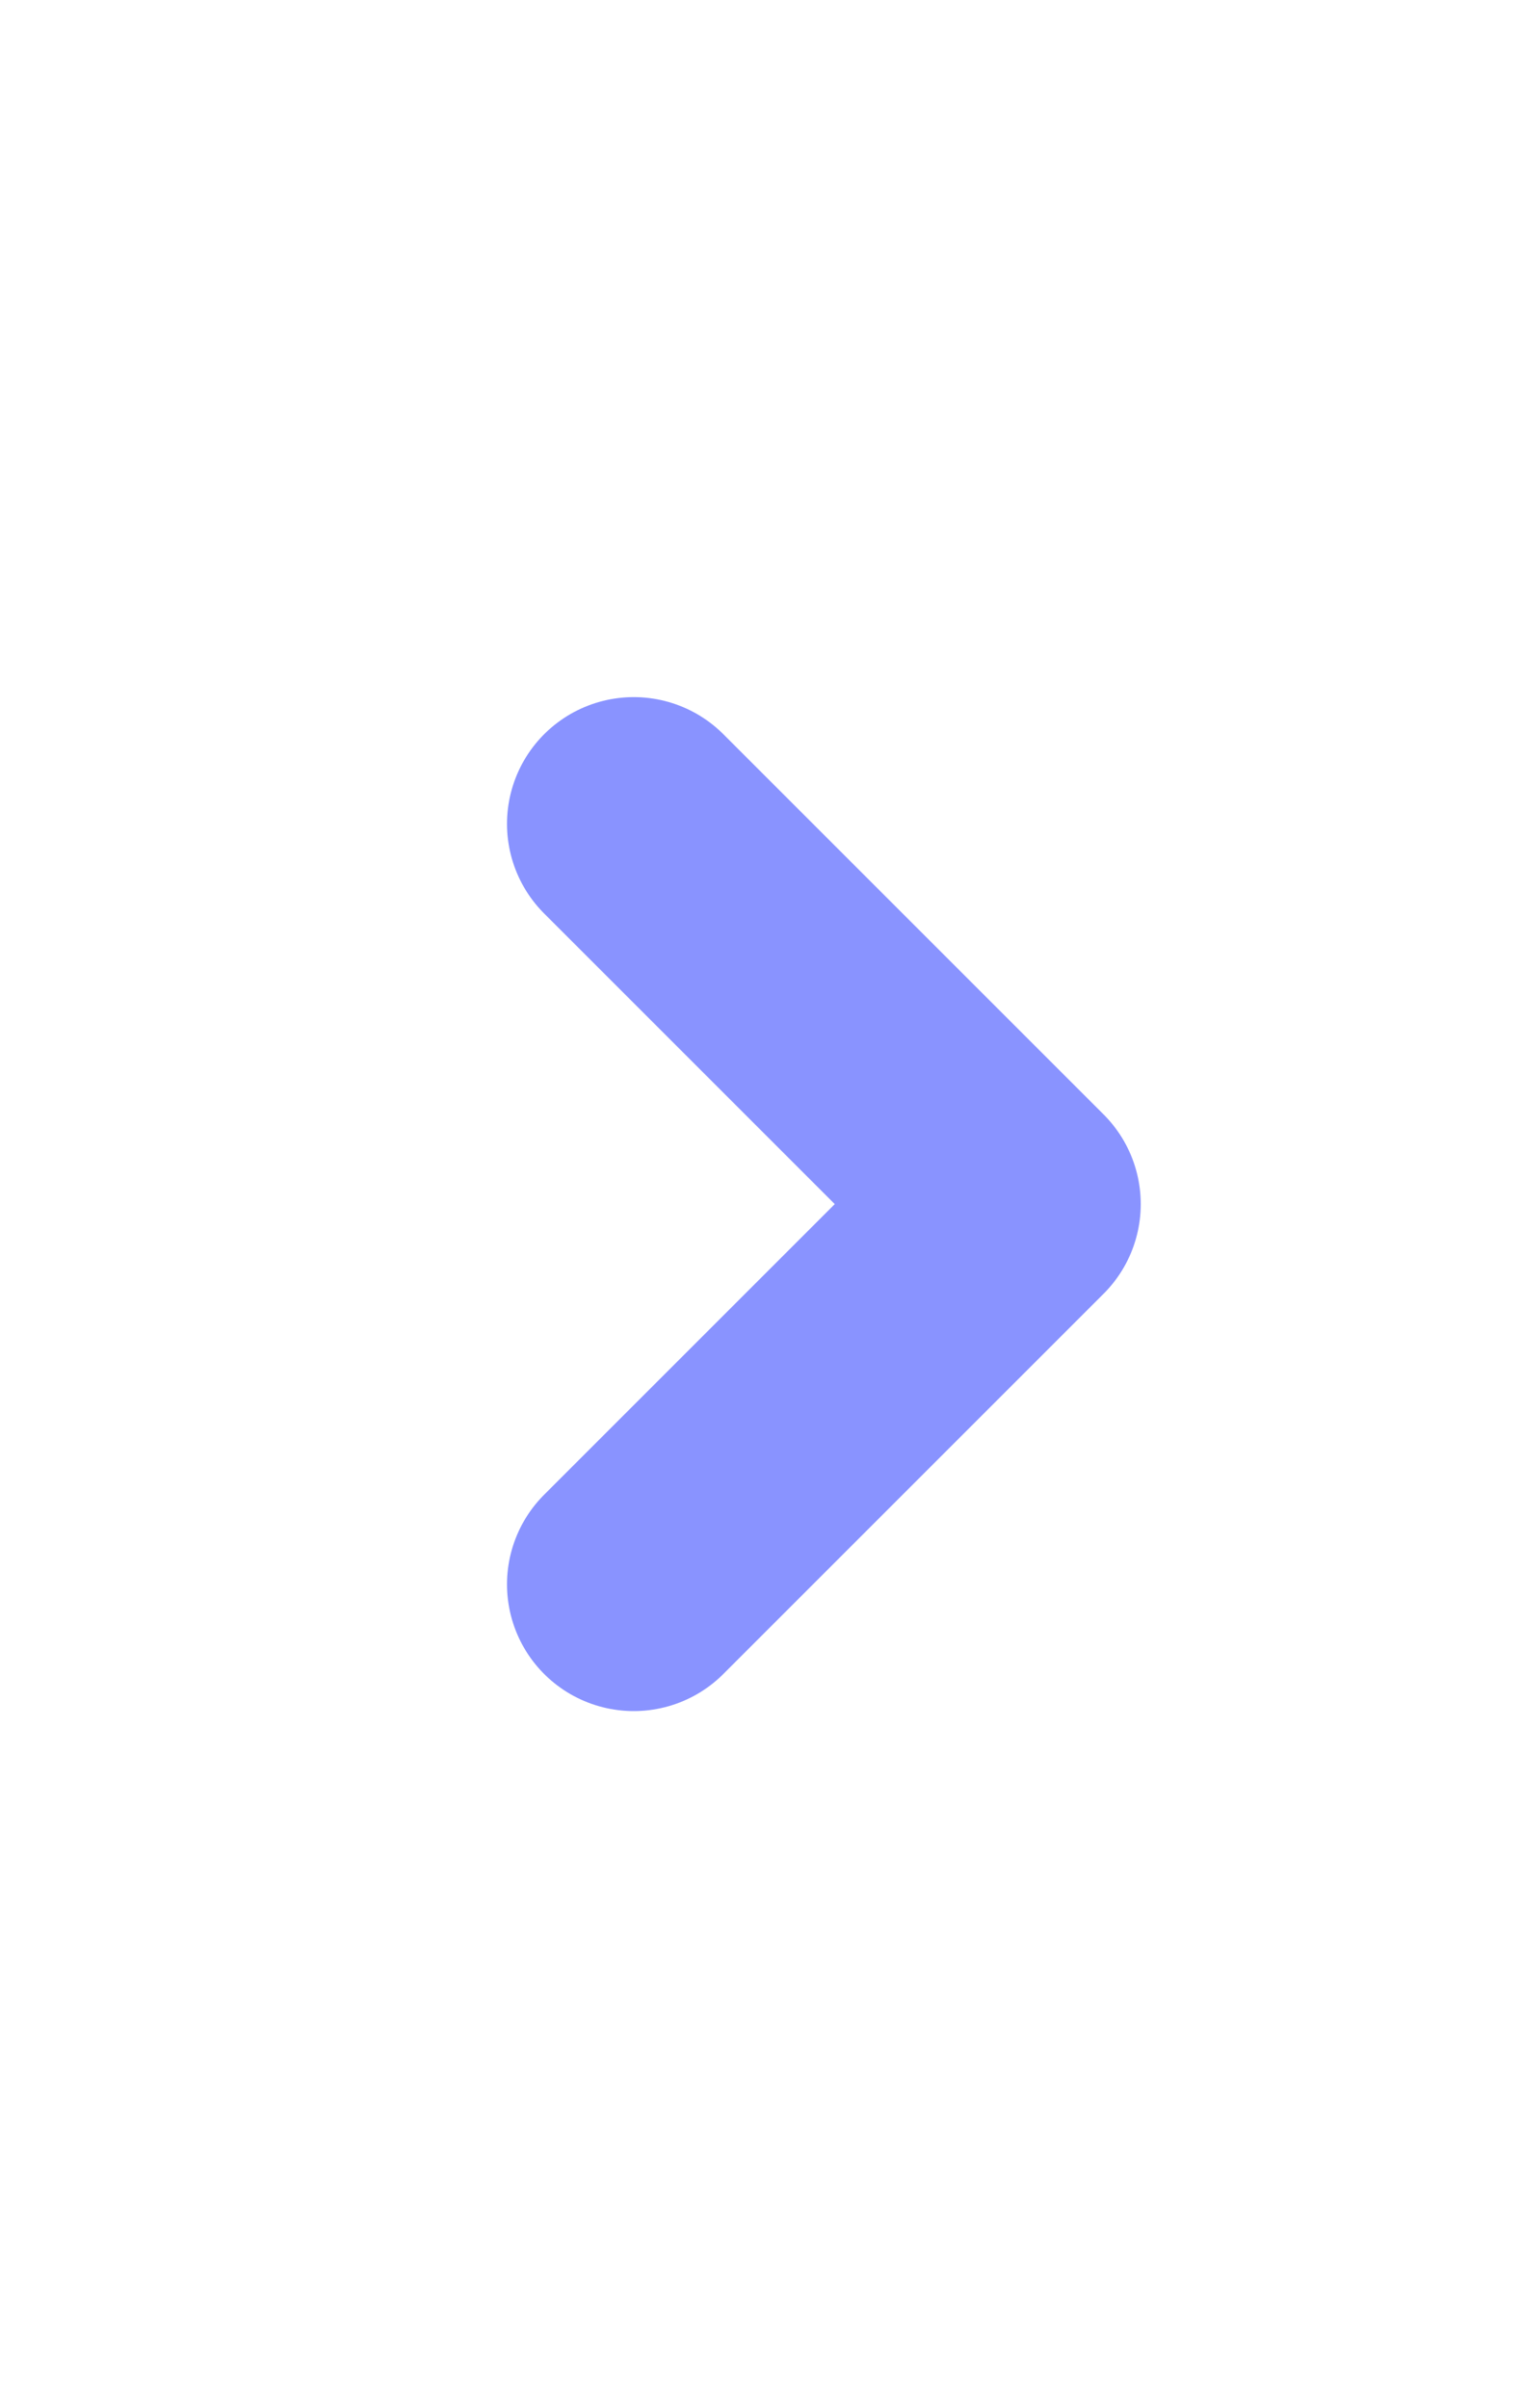
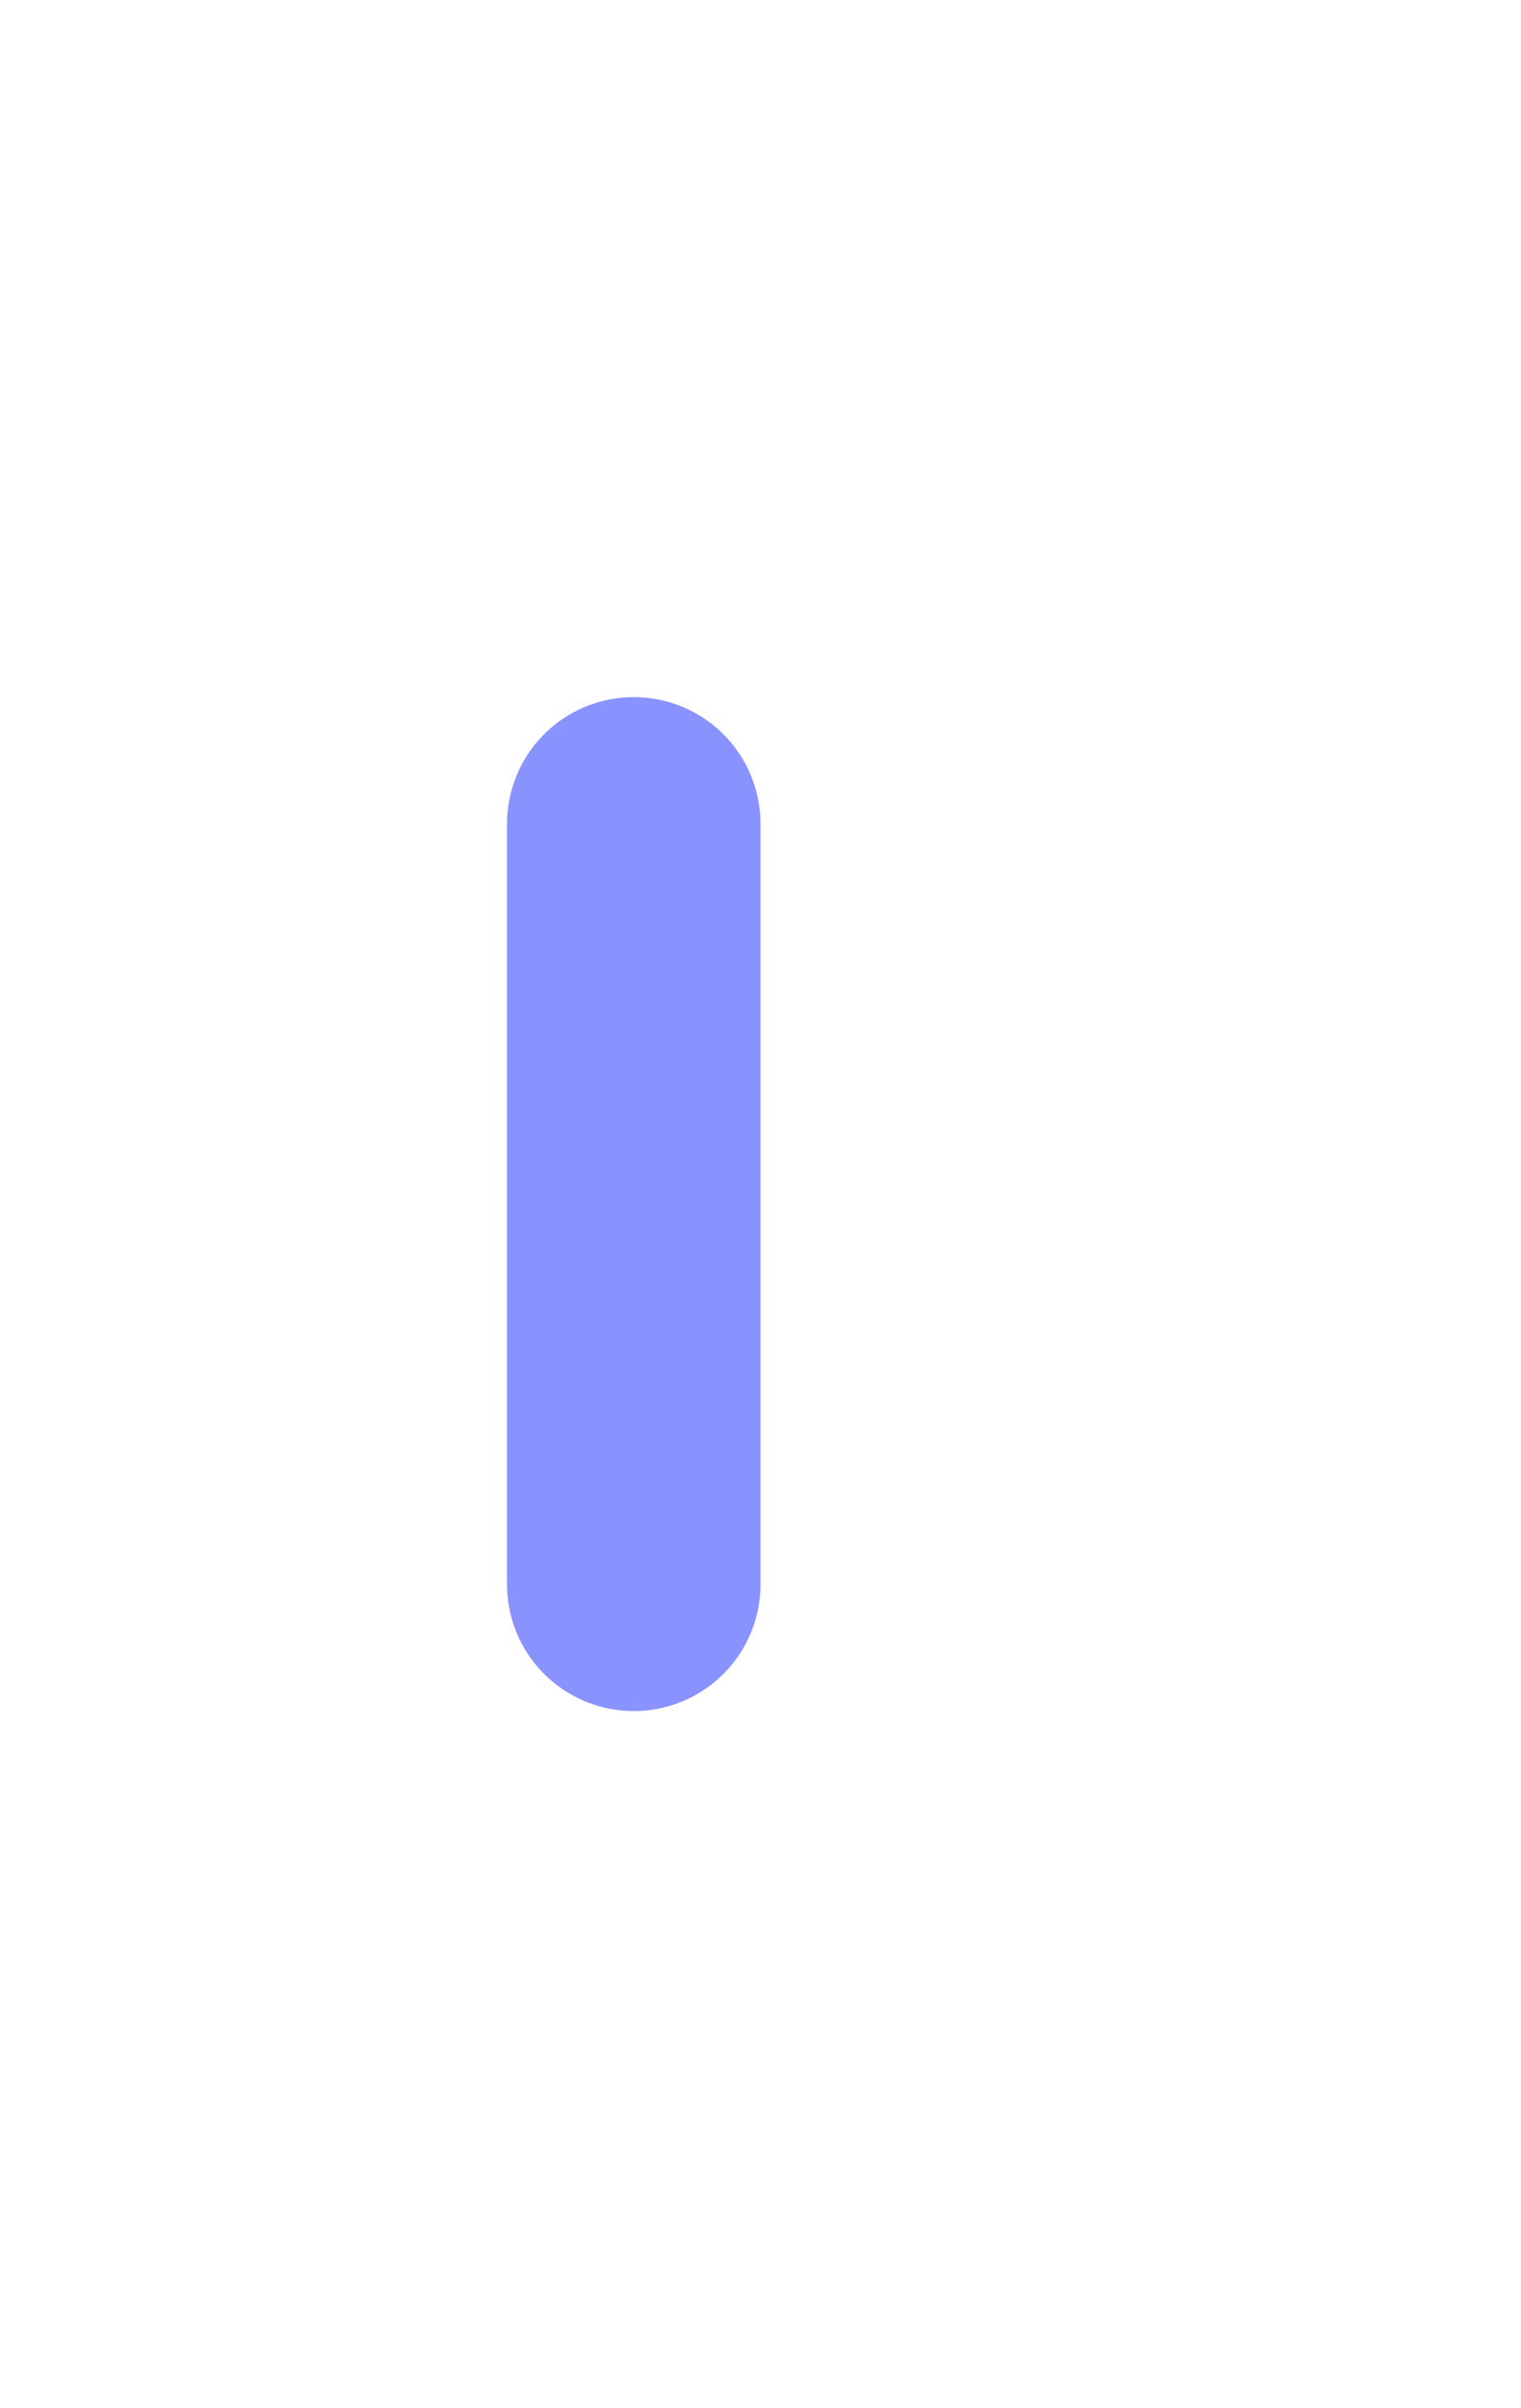
<svg xmlns="http://www.w3.org/2000/svg" width="12" height="19" viewBox="0 0 12 19" fill="none">
-   <path d="M5 12.5L8 9.5L5 6.5" stroke="#8993FF" stroke-width="2" stroke-linecap="round" stroke-linejoin="round" />
+   <path d="M5 12.5L5 6.5" stroke="#8993FF" stroke-width="2" stroke-linecap="round" stroke-linejoin="round" />
</svg>